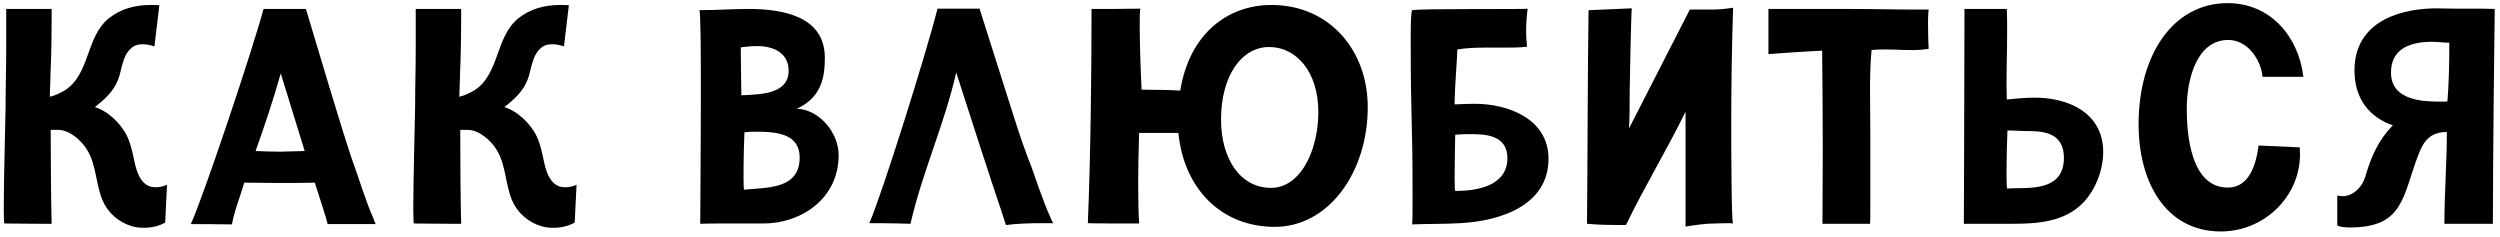
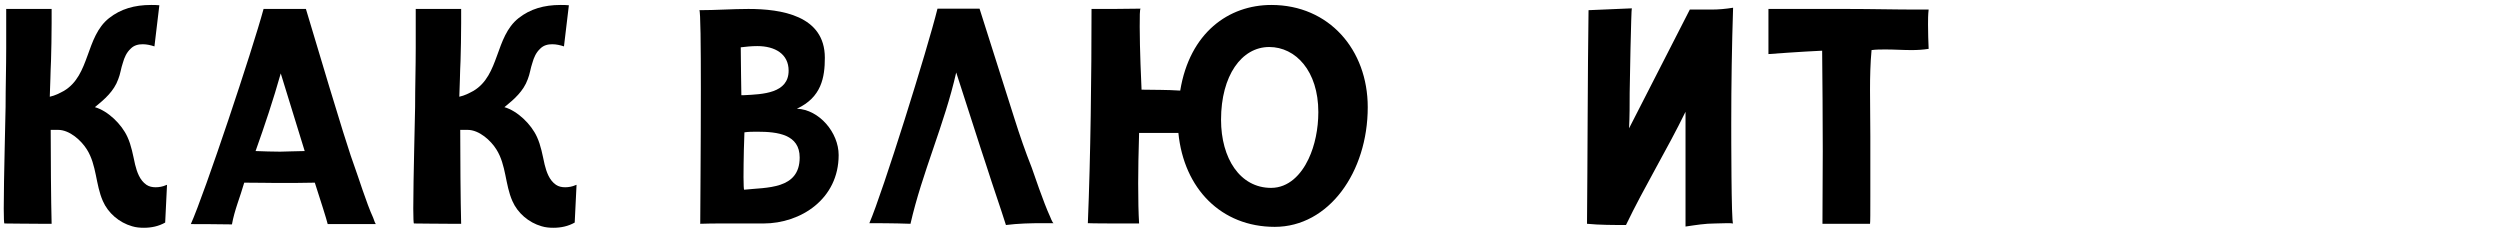
<svg xmlns="http://www.w3.org/2000/svg" width="391" height="37" viewBox="0 0 391 37" fill="none">
  <path d="M25.978 28.952C25.45 29.192 24.874 29.288 24.346 29.288C23.818 29.288 23.338 29.192 22.906 28.904C21.85 28.184 21.418 26.888 21.13 25.736C20.794 24.248 20.554 22.76 19.93 21.416C19.018 19.4 16.858 17.336 14.842 16.76C16.378 15.512 17.818 14.264 18.49 12.392C18.826 11.576 18.922 10.664 19.21 9.848C19.45 8.984 19.786 8.216 20.458 7.592C20.986 7.064 21.658 6.92 22.33 6.92C22.954 6.92 23.578 7.064 24.154 7.256L24.922 0.824C24.49 0.776 24.058 0.776 23.626 0.776C21.034 0.776 18.874 1.4 17.05 2.84C13.354 5.768 14.122 11.768 9.994 14.216C9.274 14.6 8.65 14.936 7.786 15.128C7.882 13.208 7.882 11.384 7.978 9.512C8.026 7.832 8.074 5.672 8.074 3.608V1.4H0.97V7.496C0.97 10.568 0.874 13.592 0.874 16.712C0.874 17.768 0.586 27.992 0.586 32.648C0.586 34.04 0.634 34.952 0.682 34.952C1.69 34.952 3.994 35 6.346 35H8.074C7.978 31.496 7.93 24.152 7.93 20.312H9.082C10.906 20.312 12.73 21.992 13.594 23.384C15.13 25.832 14.938 28.856 16.09 31.448C16.906 33.32 18.634 34.808 20.65 35.384C21.274 35.576 21.898 35.624 22.522 35.624C23.674 35.624 24.826 35.384 25.834 34.808L26.122 28.904C26.074 28.904 26.026 28.952 25.978 28.952Z" fill="black" />
  <path d="M58.357 34.04C57.349 31.88 55.861 27.128 55.573 26.408C54.709 24.008 53.893 21.656 47.845 1.4H41.221C39.541 7.64 32.005 30.248 29.845 35.048C30.565 35.048 33.829 35.048 36.277 35.096C36.661 32.888 37.573 30.776 38.197 28.568C40.117 28.568 42.517 28.616 43.333 28.616C45.349 28.616 47.317 28.616 49.237 28.568C50.149 31.4 51.061 34.232 51.253 35.048H58.789C58.693 34.952 58.549 34.616 58.357 34.04ZM39.973 23.624C41.413 19.592 42.757 15.56 43.909 11.48L47.653 23.624C46.981 23.624 46.261 23.672 45.589 23.672C45.013 23.672 44.437 23.72 43.813 23.72C42.565 23.72 41.365 23.672 39.973 23.624Z" fill="black" />
  <path d="M90.028 28.952C89.5 29.192 88.924 29.288 88.396 29.288C87.868 29.288 87.388 29.192 86.956 28.904C85.9 28.184 85.468 26.888 85.18 25.736C84.844 24.248 84.604 22.76 83.98 21.416C83.068 19.4 80.908 17.336 78.892 16.76C80.428 15.512 81.868 14.264 82.54 12.392C82.876 11.576 82.972 10.664 83.26 9.848C83.5 8.984 83.836 8.216 84.508 7.592C85.036 7.064 85.708 6.92 86.38 6.92C87.004 6.92 87.628 7.064 88.204 7.256L88.972 0.824C88.54 0.776 88.108 0.776 87.676 0.776C85.084 0.776 82.924 1.4 81.1 2.84C77.404 5.768 78.172 11.768 74.044 14.216C73.324 14.6 72.7 14.936 71.836 15.128C71.932 13.208 71.932 11.384 72.028 9.512C72.076 7.832 72.124 5.672 72.124 3.608V1.4H65.02V7.496C65.02 10.568 64.924 13.592 64.924 16.712C64.924 17.768 64.636 27.992 64.636 32.648C64.636 34.04 64.684 34.952 64.732 34.952C65.74 34.952 68.044 35 70.396 35H72.124C72.028 31.496 71.98 24.152 71.98 20.312H73.132C74.956 20.312 76.78 21.992 77.644 23.384C79.18 25.832 78.988 28.856 80.14 31.448C80.956 33.32 82.684 34.808 84.7 35.384C85.324 35.576 85.948 35.624 86.572 35.624C87.724 35.624 88.876 35.384 89.884 34.808L90.172 28.904C90.124 28.904 90.076 28.952 90.028 28.952Z" fill="black" />
  <path d="M124.637 17C128.477 15.224 129.005 12.104 129.005 9.032C129.005 2.408 122.141 1.4 117.053 1.4C114.509 1.4 112.013 1.592 109.373 1.592C109.565 1.592 109.613 7.256 109.613 13.88C109.613 22.76 109.517 33.464 109.517 35C110.669 34.952 111.869 34.952 113.117 34.952H119.405C125.261 34.952 131.165 31.112 131.165 24.248C131.165 20.744 128.141 17.144 124.637 17ZM115.901 11.768C115.901 10.328 115.853 8.888 115.853 7.4C116.621 7.304 117.533 7.208 118.445 7.208C121.229 7.208 123.341 8.456 123.341 11.048C123.341 14.6 119.309 14.744 116.333 14.888H115.949L115.901 11.768ZM116.381 29.672C116.333 29.672 116.285 28.856 116.285 27.704C116.285 25.208 116.381 21.272 116.429 20.696C117.101 20.6 117.773 20.6 118.445 20.6C121.661 20.6 125.069 21.032 125.069 24.632C125.069 29.672 119.885 29.288 116.381 29.672Z" fill="black" />
  <path d="M155.072 28.376C156.176 31.592 157.328 35.192 157.328 35.192C159.248 34.952 161.168 34.904 163.136 34.904H164.768C164.672 34.856 164.48 34.52 164.24 33.896C163.232 31.736 161.6 26.888 161.36 26.216C160.352 23.672 159.488 21.176 158.672 18.584L153.2 1.352H146.624C145.088 7.592 138.032 30.152 135.968 34.904C136.64 34.904 139.856 34.904 142.4 35C144.224 26.984 147.728 19.4 149.552 11.336L153.392 23.24C153.392 23.288 155.072 28.28 155.072 28.376Z" fill="black" />
  <path d="M198.843 0.776C192.171 0.776 186.075 5.096 184.587 14.168C182.379 14.024 180.651 14.072 178.539 14.024C178.491 13.112 178.251 7.64 178.251 4.184C178.251 2.6 178.251 1.4 178.395 1.352C175.899 1.4 173.211 1.4 170.715 1.4C170.715 11.72 170.571 24.44 170.139 34.904C170.475 34.952 175.419 34.952 178.155 34.952C178.059 33.32 178.011 31.352 178.011 28.664C178.011 26.552 178.059 23.96 178.155 20.792H184.299C185.163 29.528 191.019 35.48 199.371 35.48C207.819 35.48 213.915 26.936 213.915 16.76C213.915 7.784 207.867 0.776 198.843 0.776ZM204.651 24.872C203.499 27.32 201.531 29.384 198.795 29.384C193.947 29.384 190.971 24.776 190.971 18.728C190.971 11.816 194.187 7.352 198.507 7.352C202.635 7.352 206.187 11.096 206.187 17.528C206.187 20.12 205.659 22.76 204.651 24.872Z" fill="black" />
-   <path d="M220.828 35.096C223.276 35 225.82 35.048 228.364 34.904C234.748 34.568 242.188 32.072 242.188 24.824C242.188 18.584 235.852 16.232 230.668 16.232C229.66 16.232 228.604 16.28 227.548 16.328C227.5 16.328 227.5 16.184 227.5 15.896C227.5 14.264 227.932 8.504 227.932 7.736C229.372 7.496 230.812 7.448 232.3 7.448H235.228C236.428 7.448 237.676 7.448 238.828 7.304C238.732 6.488 238.684 5.624 238.684 4.808C238.684 3.608 238.78 2.456 238.924 1.352C238.876 1.496 222.556 1.304 220.876 1.592C220.684 1.64 220.636 3.56 220.636 6.2C220.636 19.496 220.924 18.152 220.924 30.584C220.924 33.08 220.924 35.096 220.828 35.096ZM227.596 29.864C227.548 29.864 227.5 29 227.5 27.8C227.5 25.352 227.596 21.608 227.596 21.08C228.412 20.984 229.276 20.984 230.14 20.984C232.3 20.984 235.756 21.128 235.756 24.728C235.756 29.048 231.1 29.864 227.596 29.864Z" fill="black" />
  <path d="M270.768 19.4C270.768 13.112 270.864 7.16 271.056 1.208C269.856 1.4 268.8 1.496 267.6 1.496H264.288L254.784 20.072C254.88 18.2 254.88 16.376 254.88 14.504C254.88 13.496 255.12 1.304 255.216 1.304L248.448 1.592C248.304 11.672 248.304 24.872 248.208 35C250.128 35.192 252.48 35.192 254.304 35.192C257.136 29.288 260.736 23.384 263.616 17.48V35.432C265.248 35.192 266.688 34.952 268.224 34.952C268.848 34.952 269.52 34.904 270.144 34.904C270.48 34.904 270.768 34.904 271.056 34.952C270.768 34.904 270.768 20.84 270.768 19.4Z" fill="black" />
  <path d="M288.152 1.4H276.584V8.456C277.208 8.408 281.816 8.072 284.984 7.928C285.032 13.016 285.08 18.296 285.08 23.624C285.08 27.416 285.032 31.16 285.032 35H292.472C292.52 34.856 292.52 33.032 292.52 30.776V21.272C292.52 18.92 292.472 16.472 292.472 14.072C292.472 11.96 292.52 9.896 292.712 7.832C293.432 7.736 294.152 7.736 294.92 7.736C296.264 7.736 297.608 7.832 298.952 7.832C299.864 7.832 300.728 7.784 301.64 7.64C301.592 6.392 301.544 5.144 301.544 3.848C301.544 3.08 301.544 2.312 301.64 1.496H300.056C296.36 1.496 292.712 1.4 288.968 1.4H288.152Z" fill="black" />
-   <path d="M314.828 35C318.812 35 322.988 34.664 325.868 31.64C327.692 29.72 328.94 26.648 328.94 23.768C328.94 17.576 323.372 15.272 318.284 15.272C316.796 15.272 315.308 15.416 313.868 15.56C313.868 14.84 313.82 14.12 313.82 13.4C313.82 10.52 313.916 7.688 313.916 4.808C313.916 3.752 313.916 2.504 313.868 1.4H307.244C307.244 11 307.148 33.08 307.148 35H314.828ZM313.916 29.48C313.868 29.48 313.82 28.616 313.82 27.464C313.82 24.968 313.916 20.984 313.964 20.408C315.212 20.408 316.22 20.504 317.324 20.504C319.532 20.504 322.796 20.744 322.796 24.68C322.796 30.152 316.988 29.288 313.916 29.48Z" fill="black" />
-   <path d="M353.243 22.76C352.859 25.688 351.803 29.336 348.443 29.336C342.587 29.336 342.011 20.936 342.011 17C342.011 12.152 343.691 6.248 348.491 6.248C351.467 6.248 353.579 9.224 353.867 12.008H360.251C359.483 5.672 355.067 0.488 348.395 0.488C339.947 0.488 334.475 8.456 334.475 19.448C334.475 28.472 338.699 36.2 347.339 36.2C354.107 36.2 359.723 30.776 359.723 24.104C359.723 23.768 359.675 23.432 359.675 23.048L353.243 22.76Z" fill="black" />
-   <path d="M369.871 16.52C370.927 17.96 372.559 19.064 374.239 19.592C371.935 21.992 370.879 24.44 369.919 27.656C369.439 29.288 367.999 30.68 366.415 30.68C366.127 30.68 365.839 30.632 365.551 30.584V35.24C365.887 35.48 366.703 35.576 367.519 35.576C376.015 35.576 375.727 30.68 378.271 24.104C379.087 21.992 380.143 20.648 382.687 20.648C382.687 25.448 382.303 30.2 382.303 35H389.887C389.887 25.736 390.127 3.656 390.175 1.4C389.167 1.352 387.583 1.352 386.623 1.352H383.983C382.735 1.352 381.775 1.304 380.719 1.304C374.239 1.448 368.239 3.992 368.239 11.048C368.239 12.968 368.719 14.936 369.871 16.52ZM382.783 15.848C382.591 15.896 382.351 15.896 381.823 15.896C379.087 15.896 373.951 15.8 373.951 11.336C373.951 7.4 377.311 6.536 380.383 6.536C381.247 6.536 382.111 6.68 383.071 6.68C383.071 9.704 383.023 12.776 382.783 15.848Z" fill="black" />
</svg>